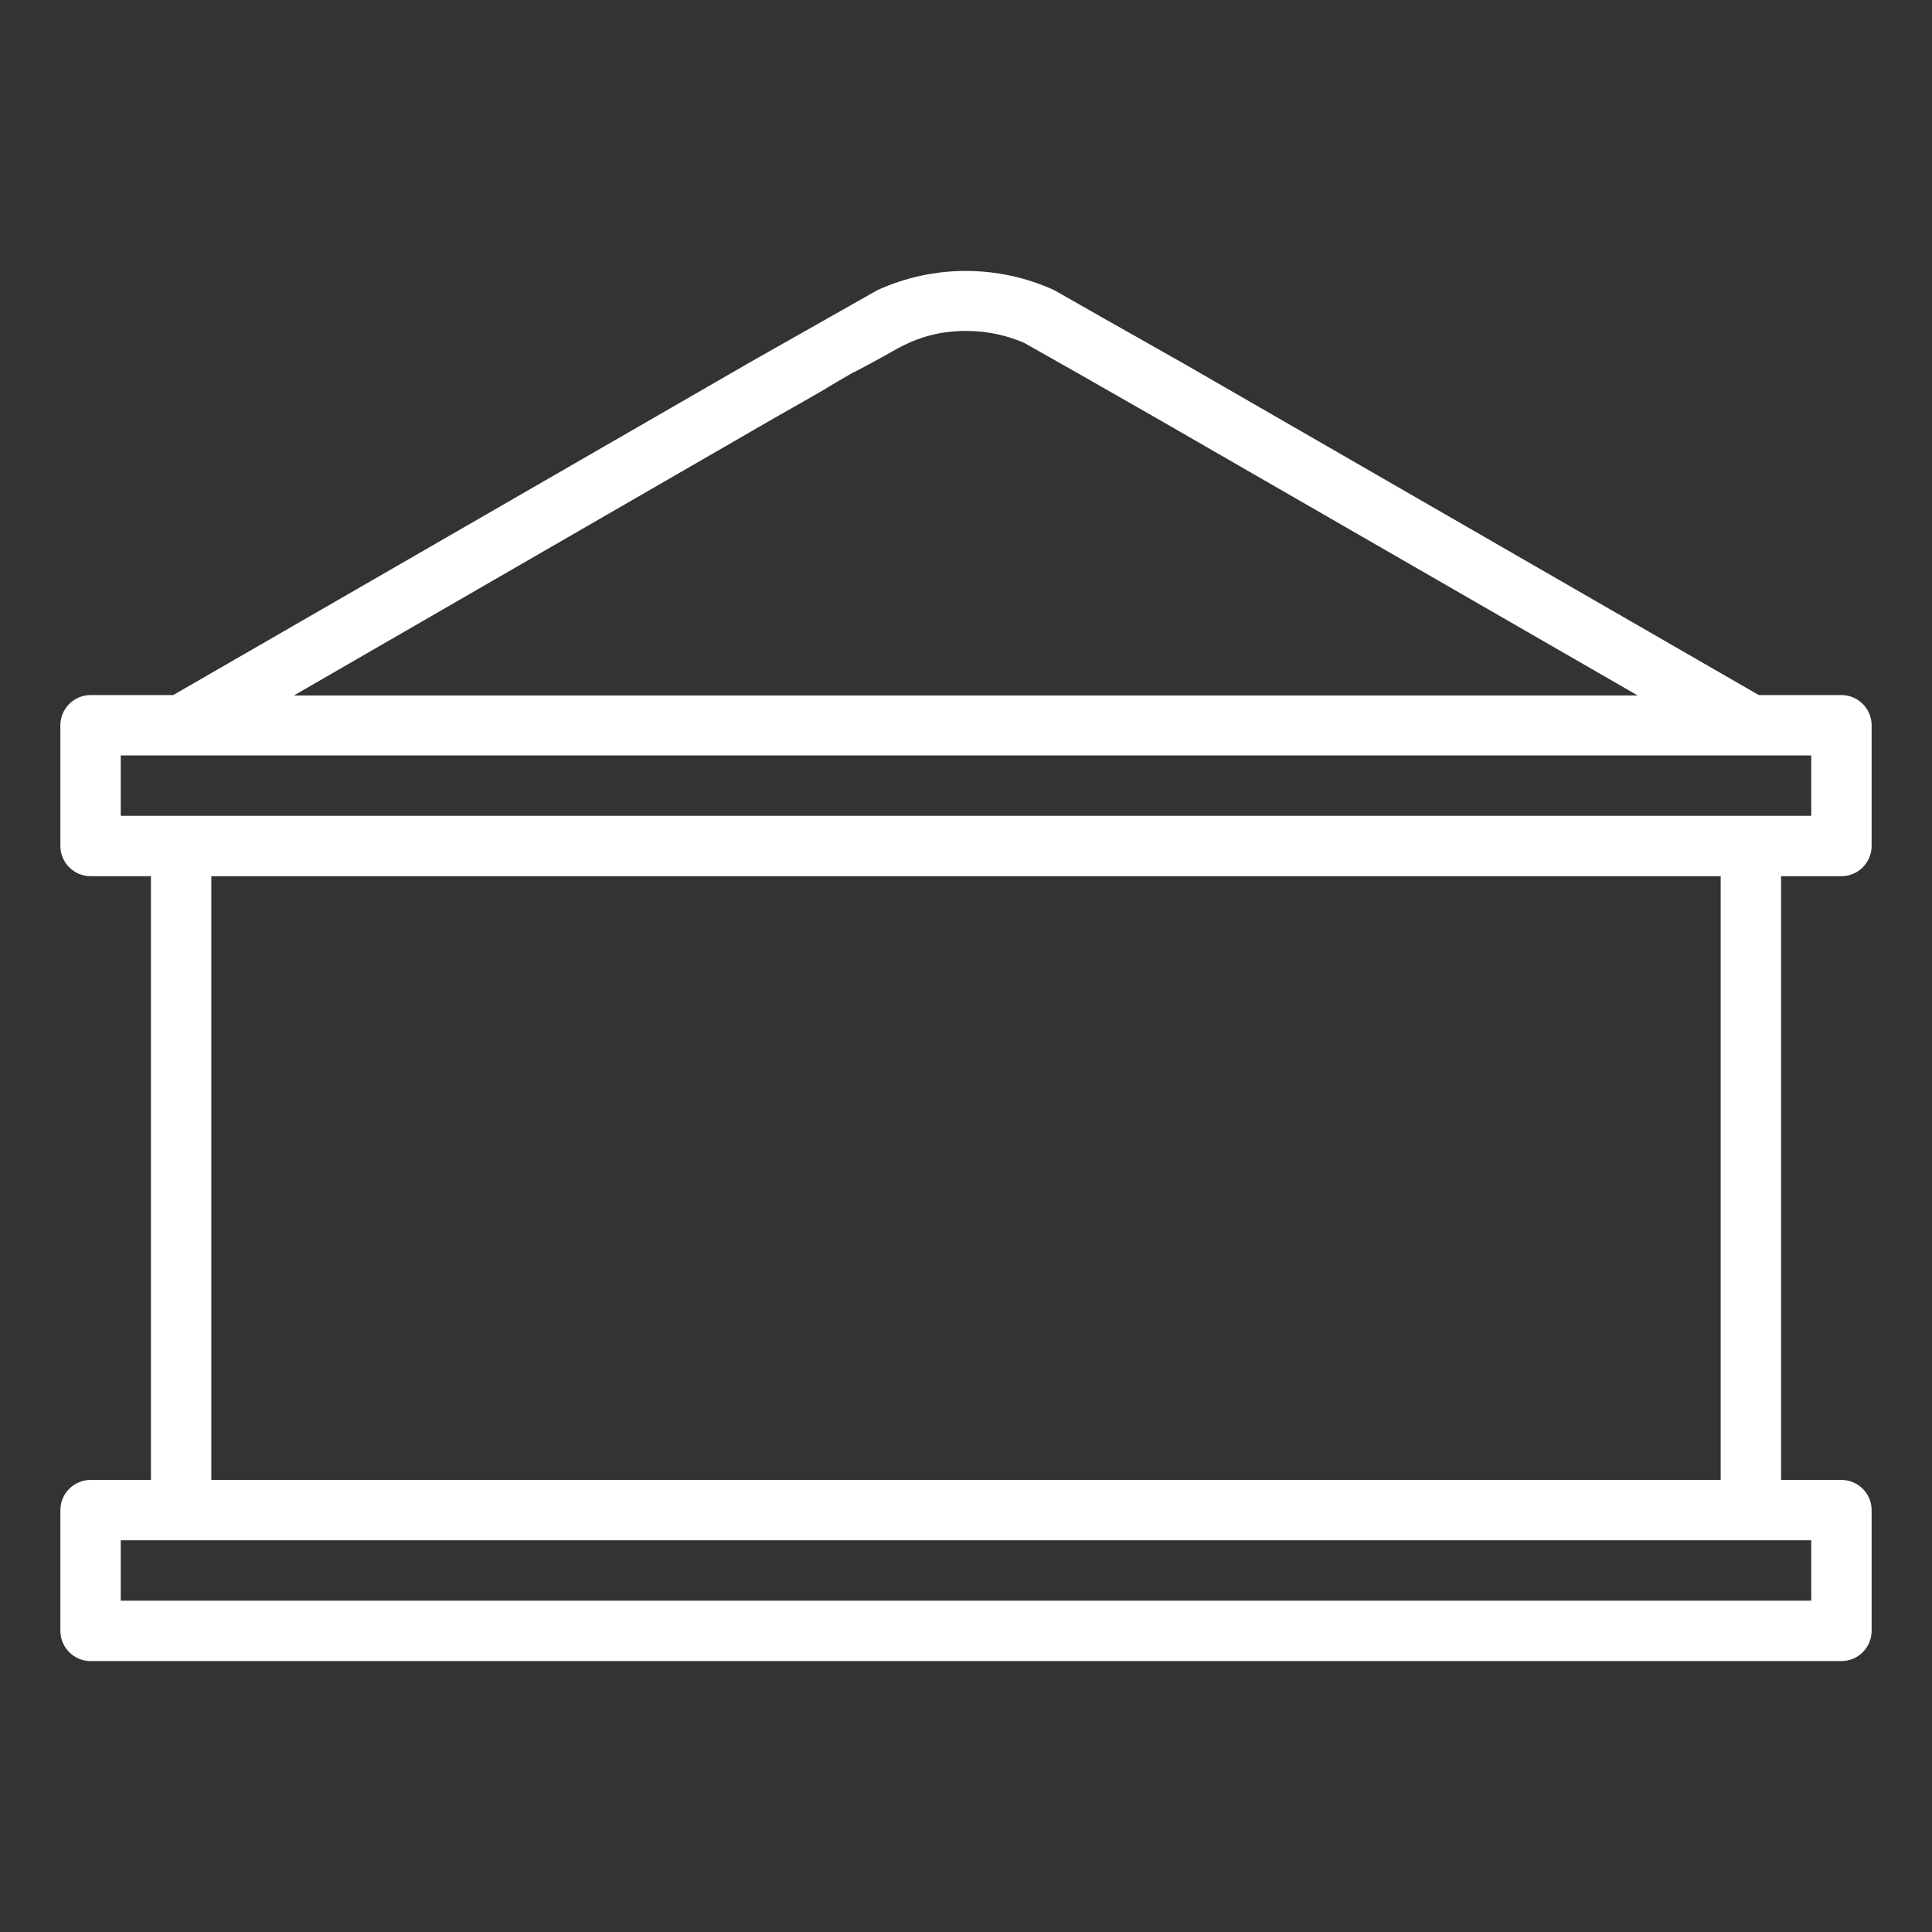
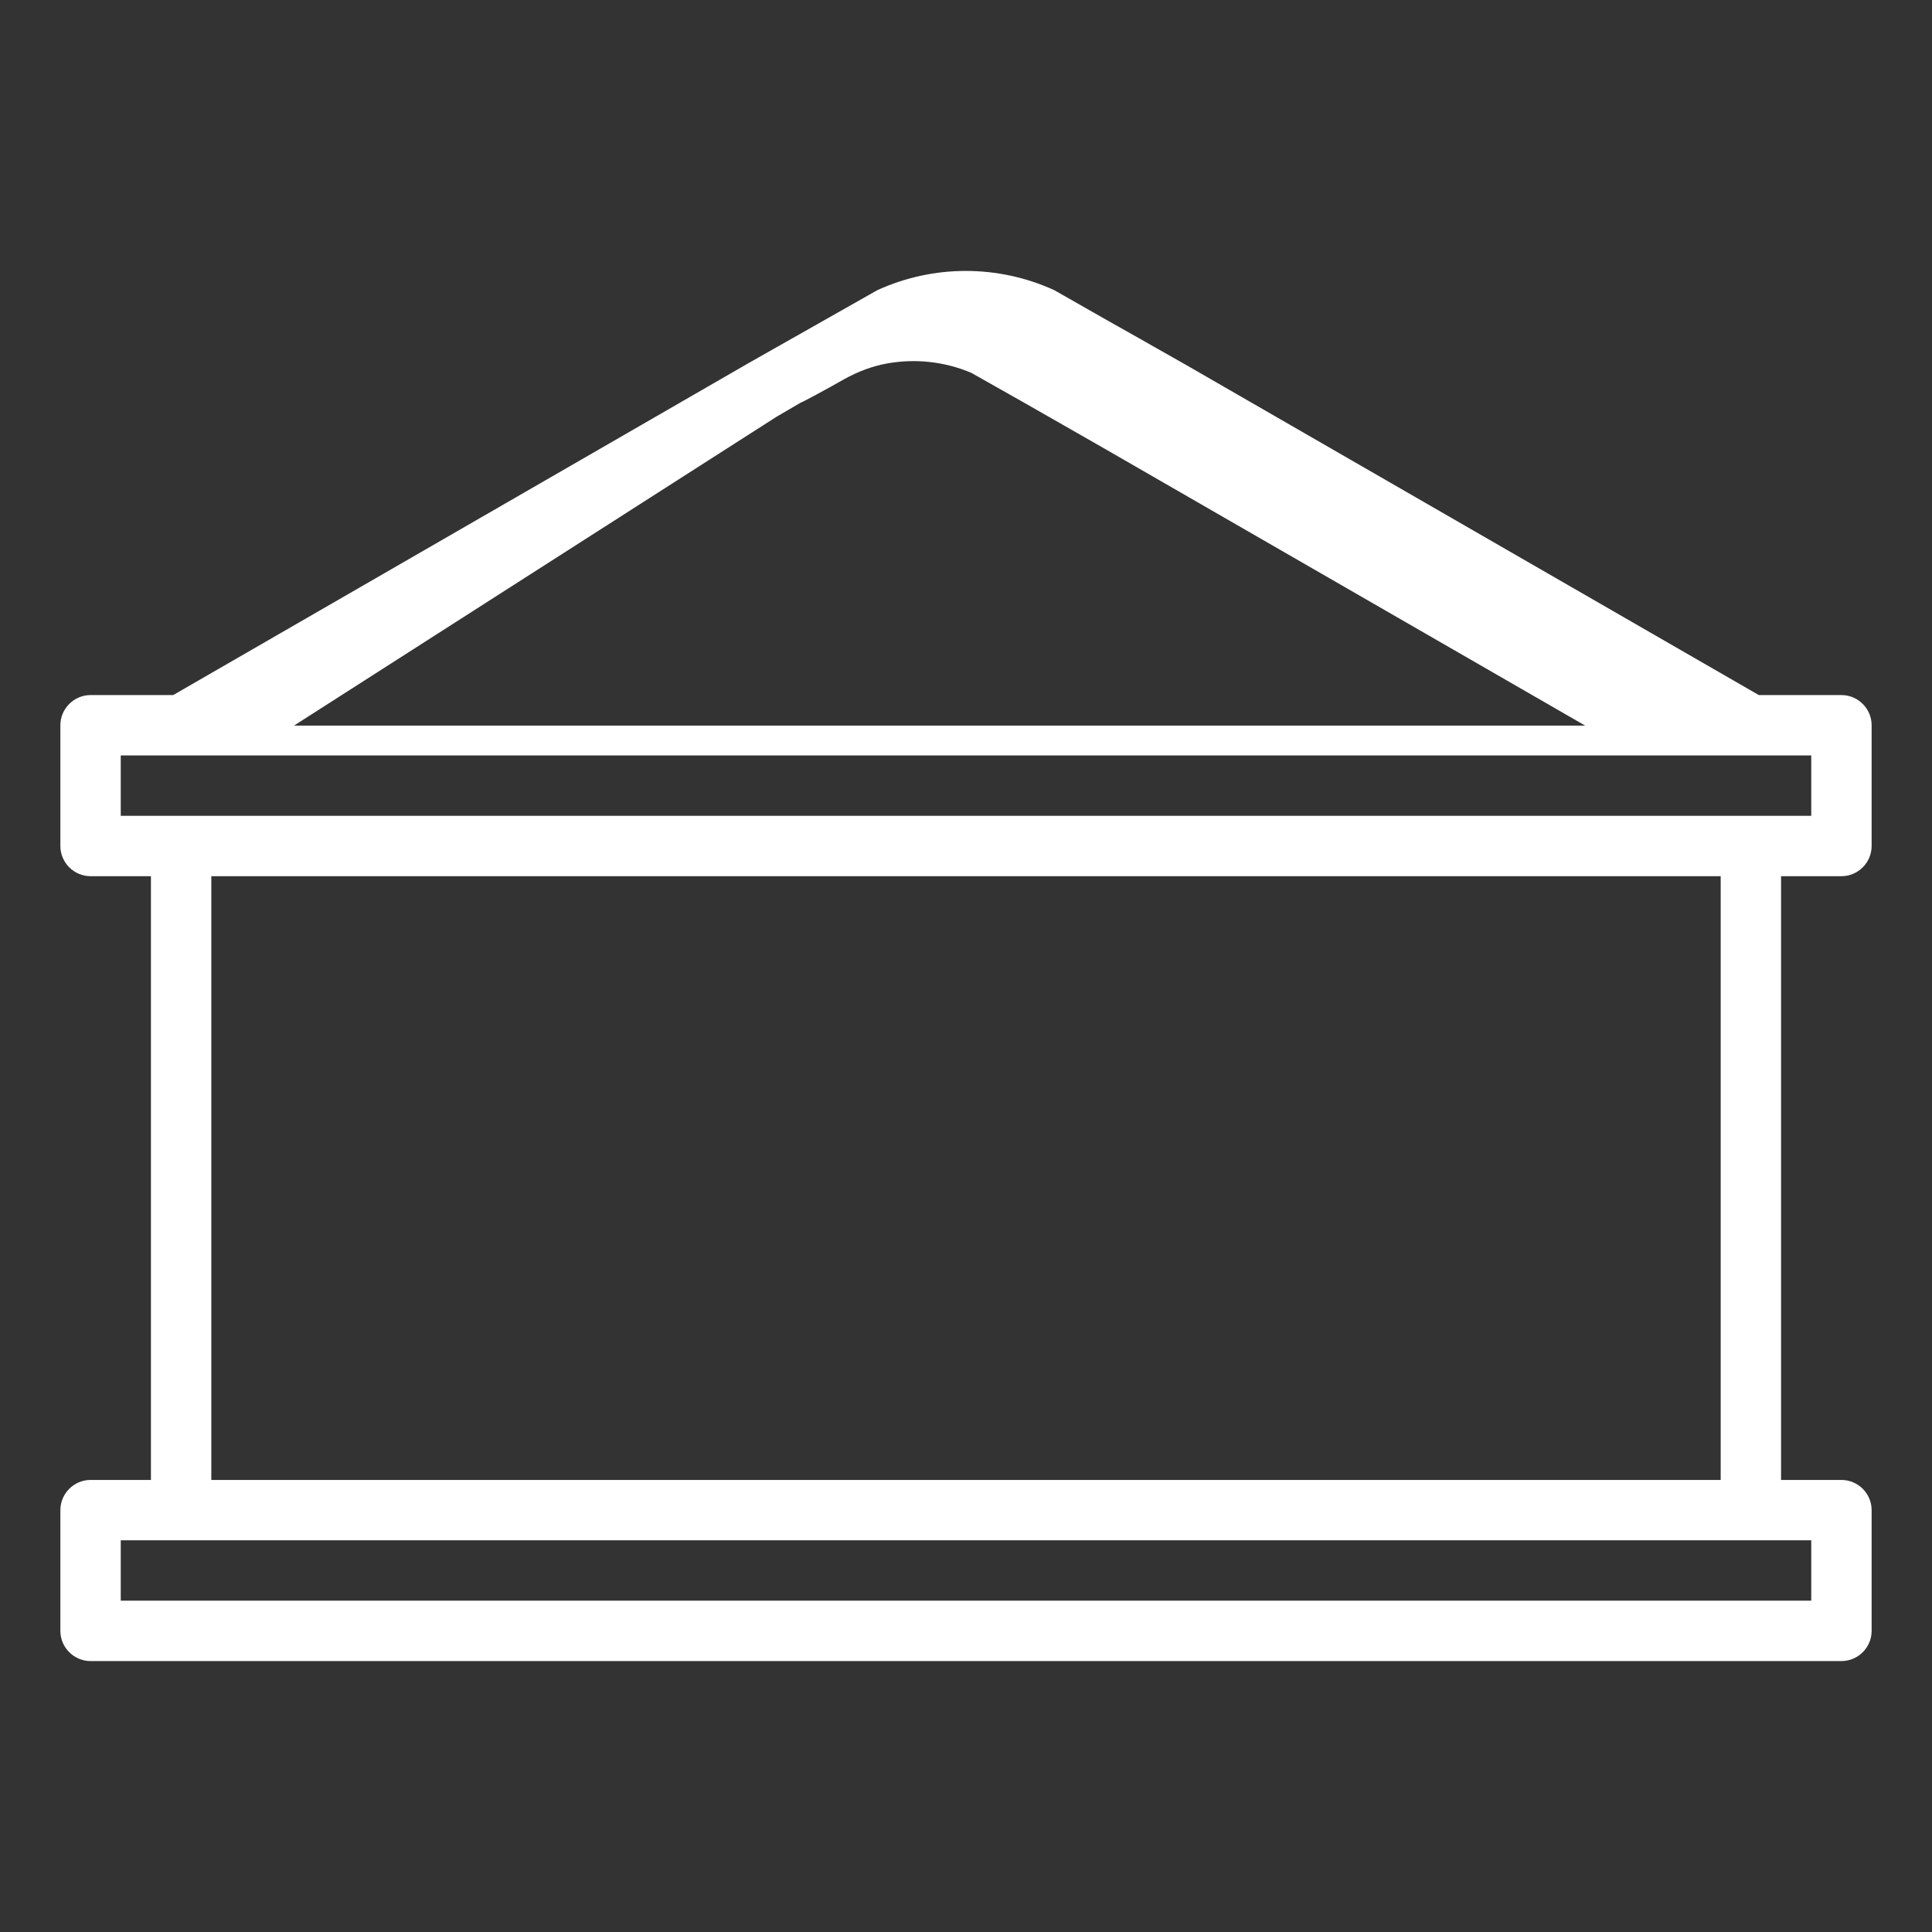
<svg xmlns="http://www.w3.org/2000/svg" version="1.1" id="Layer_1" x="0px" y="0px" viewBox="0 0 512 512" style="enable-background:new 0 0 512 512;" xml:space="preserve">
  <rect x="0" y="0" width="512" height="512" fill="#333333" stroke="none" />
  <style type="text/css">
	.st0{fill:none;}
	.st1{fill:#FFFFFF;}
</style>
  <g>
-     <polygon class="st0" points="271.4,76.5 271.4,76.5 271.4,76.5  " />
    <rect x="32" y="186" class="st0" width="448" height="16" />
    <path class="st0" d="M56,218v160h400V218H56z M352,326H160c-4.4,0-8-3.6-8-8s3.6-8,8-8h192c4.4,0,8,3.6,8,8S356.4,326,352,326z" />
    <rect x="32" y="394" class="st0" width="448" height="16" />
  </g>
-   <path class="st1" d="M488,232.2c4.4,0,8-3.6,8-8v-32c0-4.4-3.6-8-8-8h-21.9L315,97.1l-14.1-8l-7.1-4l-14.4-8.2  c-14.9-6.8-32-6.8-46.9,0l-33.9,19.2L45.9,184.2H24c-4.4,0-8,3.6-8,8v32c0,4.4,3.6,8,8,8h16v160H24c-4.4,0-8,3.6-8,8v32  c0,4.4,3.6,8,8,8h464c4.4,0,8-3.6,8-8v-32c0-4.4-3.6-8-8-8h-16v-160H488z M205.7,110.5c0,0,14-7.9,13.9-8l6.5-3.8  c0.1,0.1,7.3-3.8,11.5-6.2c3.6-2,7.5-3.5,11.5-4.2c7.4-1.3,15.1-0.5,22.2,2.5h0c0,0,0,0,0,0l14.5,8.2l7,4l14,8l127.2,73.3H77.9  L205.7,110.5z M480,408.2v16H32v-16H480z M56,392.2v-160h400v160H56z M32,216.2v-16h448v16H32z" />
+   <path class="st1" d="M488,232.2c4.4,0,8-3.6,8-8v-32c0-4.4-3.6-8-8-8h-21.9L315,97.1l-14.1-8l-7.1-4l-14.4-8.2  c-14.9-6.8-32-6.8-46.9,0l-33.9,19.2L45.9,184.2H24c-4.4,0-8,3.6-8,8v32c0,4.4,3.6,8,8,8h16v160H24c-4.4,0-8,3.6-8,8v32  c0,4.4,3.6,8,8,8h464c4.4,0,8-3.6,8-8v-32c0-4.4-3.6-8-8-8h-16v-160H488z M205.7,110.5l6.5-3.8  c0.1,0.1,7.3-3.8,11.5-6.2c3.6-2,7.5-3.5,11.5-4.2c7.4-1.3,15.1-0.5,22.2,2.5h0c0,0,0,0,0,0l14.5,8.2l7,4l14,8l127.2,73.3H77.9  L205.7,110.5z M480,408.2v16H32v-16H480z M56,392.2v-160h400v160H56z M32,216.2v-16h448v16H32z" />
</svg>